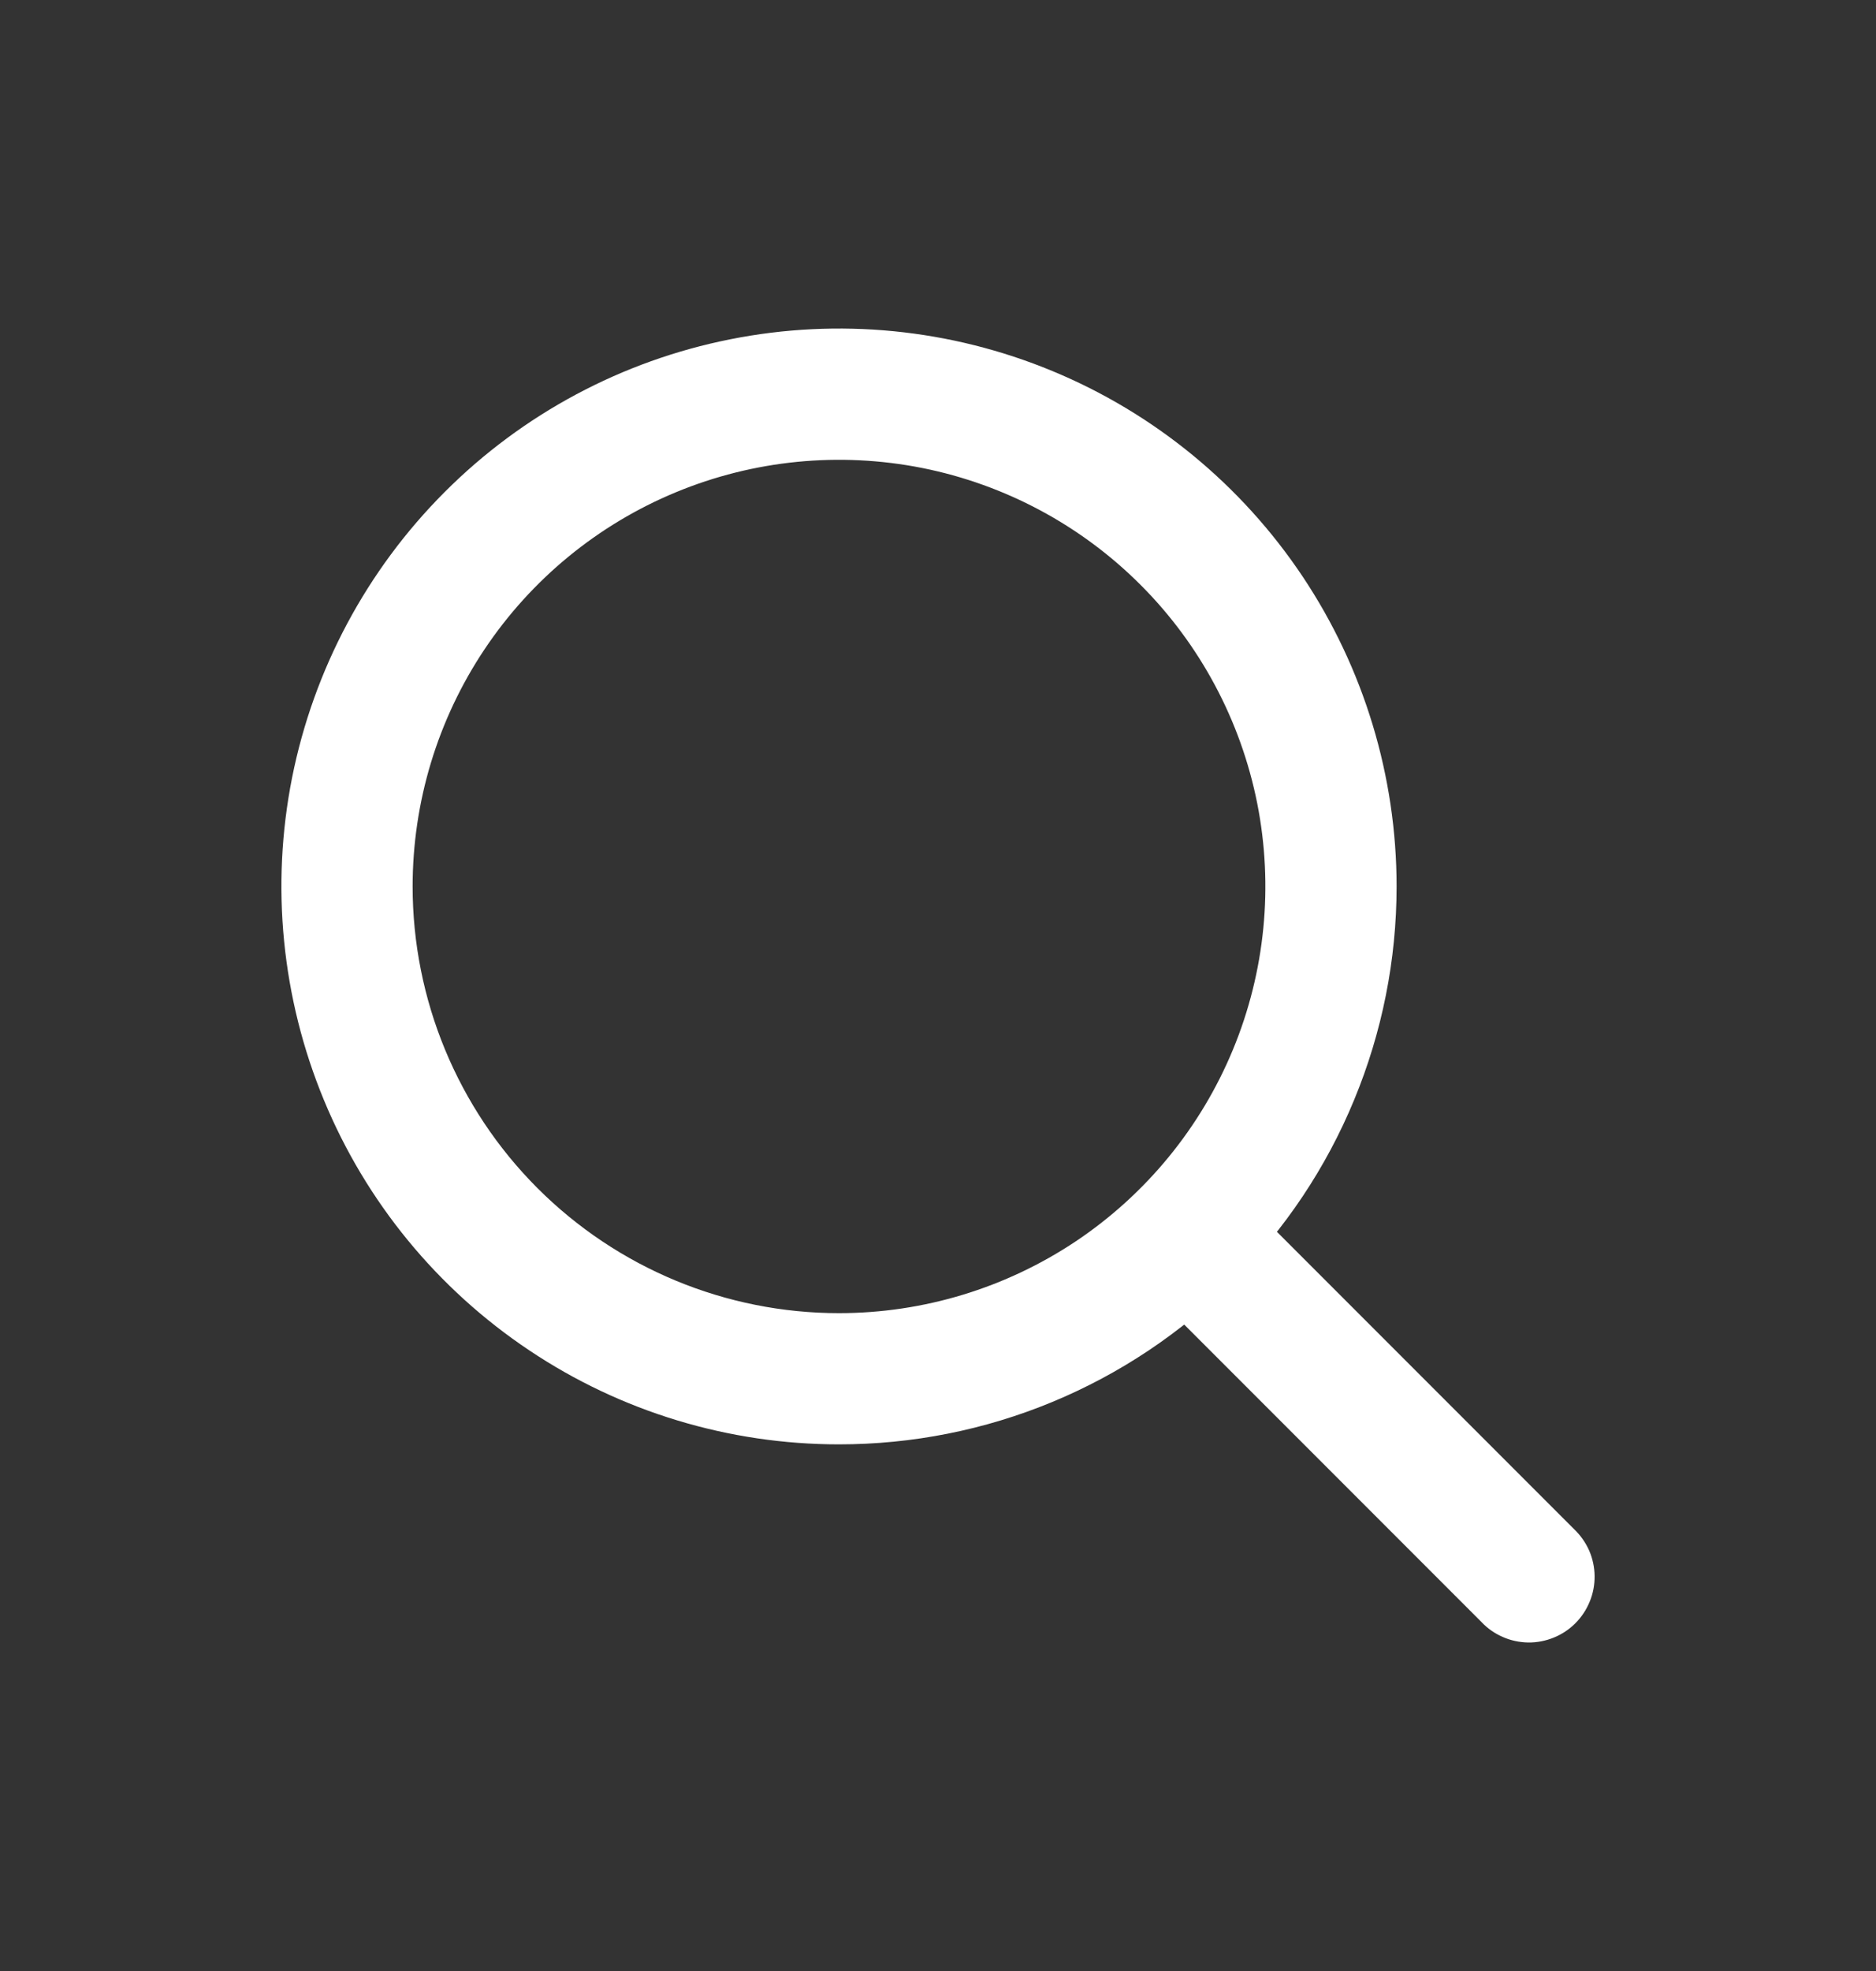
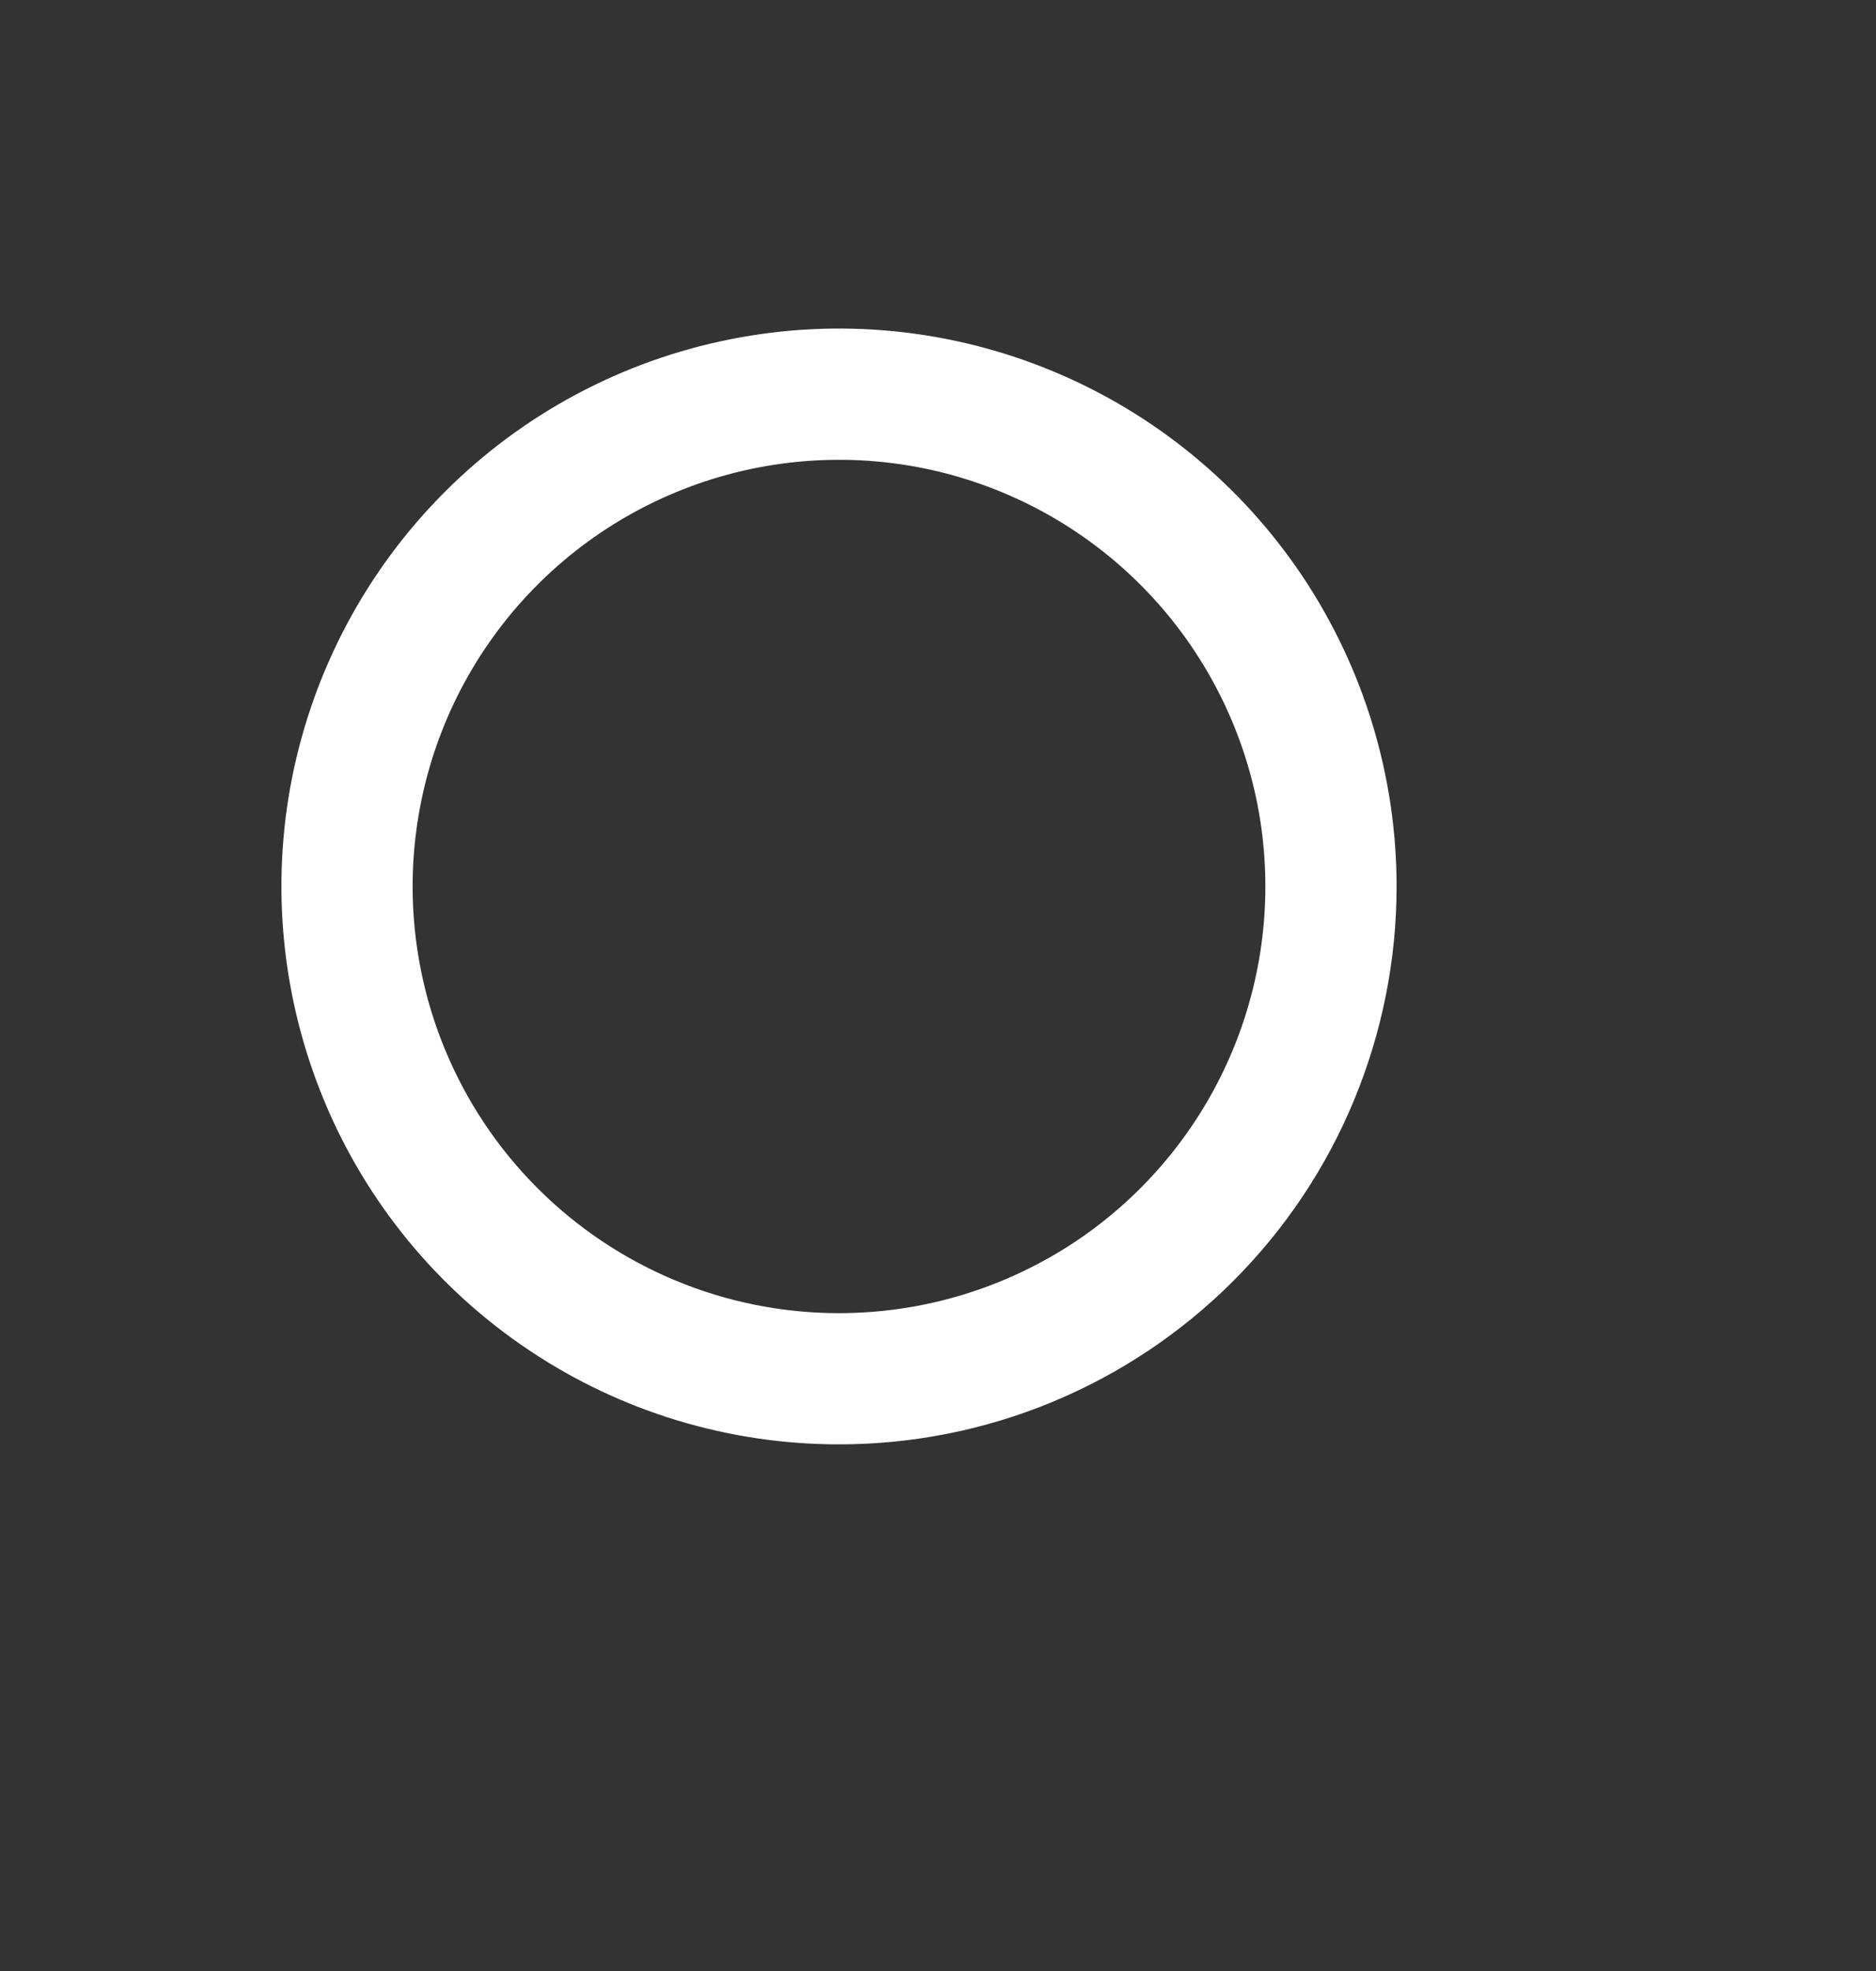
<svg xmlns="http://www.w3.org/2000/svg" width="20" height="21" viewBox="0 0 20 21" fill="none">
  <rect x="0" y="0" width="20" height="21" fill="#333333" stroke="none" />
  <path fill-rule="evenodd" clip-rule="evenodd" d="M8.944 15.389C7.769 15.389 6.619 15.041 5.642 14.387C4.664 13.734 3.902 12.806 3.453 11.72C3.003 10.633 2.885 9.438 3.114 8.285C3.344 7.132 3.91 6.073 4.741 5.242C5.572 4.41 6.632 3.844 7.785 3.615C8.938 3.385 10.133 3.503 11.219 3.953C12.306 4.403 13.234 5.165 13.887 6.142C14.54 7.12 14.889 8.269 14.889 9.445C14.889 10.226 14.735 10.998 14.436 11.72C14.138 12.441 13.7 13.096 13.148 13.648C12.596 14.2 11.941 14.638 11.219 14.937C10.498 15.236 9.725 15.389 8.944 15.389ZM8.944 13.991C9.844 13.991 10.722 13.724 11.47 13.225C12.217 12.725 12.8 12.015 13.144 11.184C13.488 10.354 13.578 9.44 13.403 8.558C13.227 7.676 12.794 6.866 12.159 6.231C11.523 5.595 10.713 5.162 9.831 4.986C8.949 4.811 8.035 4.901 7.205 5.245C6.374 5.589 5.664 6.172 5.165 6.919C4.665 7.667 4.399 8.546 4.399 9.445C4.399 10.65 4.878 11.807 5.73 12.659C6.583 13.512 7.739 13.991 8.944 13.991Z" fill="white" />
-   <path fill-rule="evenodd" clip-rule="evenodd" d="M16.782 16.293C16.85 16.358 16.904 16.435 16.942 16.52C16.979 16.606 16.999 16.698 17 16.791C17.001 16.885 16.984 16.977 16.948 17.064C16.913 17.15 16.861 17.229 16.795 17.295C16.729 17.361 16.651 17.413 16.564 17.448C16.478 17.483 16.385 17.501 16.292 17.5C16.198 17.498 16.106 17.479 16.021 17.441C15.935 17.404 15.858 17.35 15.794 17.282L12.157 13.645C12.031 13.513 11.962 13.337 11.965 13.155C11.967 12.972 12.04 12.798 12.169 12.669C12.299 12.54 12.473 12.467 12.655 12.464C12.837 12.462 13.014 12.531 13.146 12.657L16.782 16.293Z" fill="white" />
</svg>